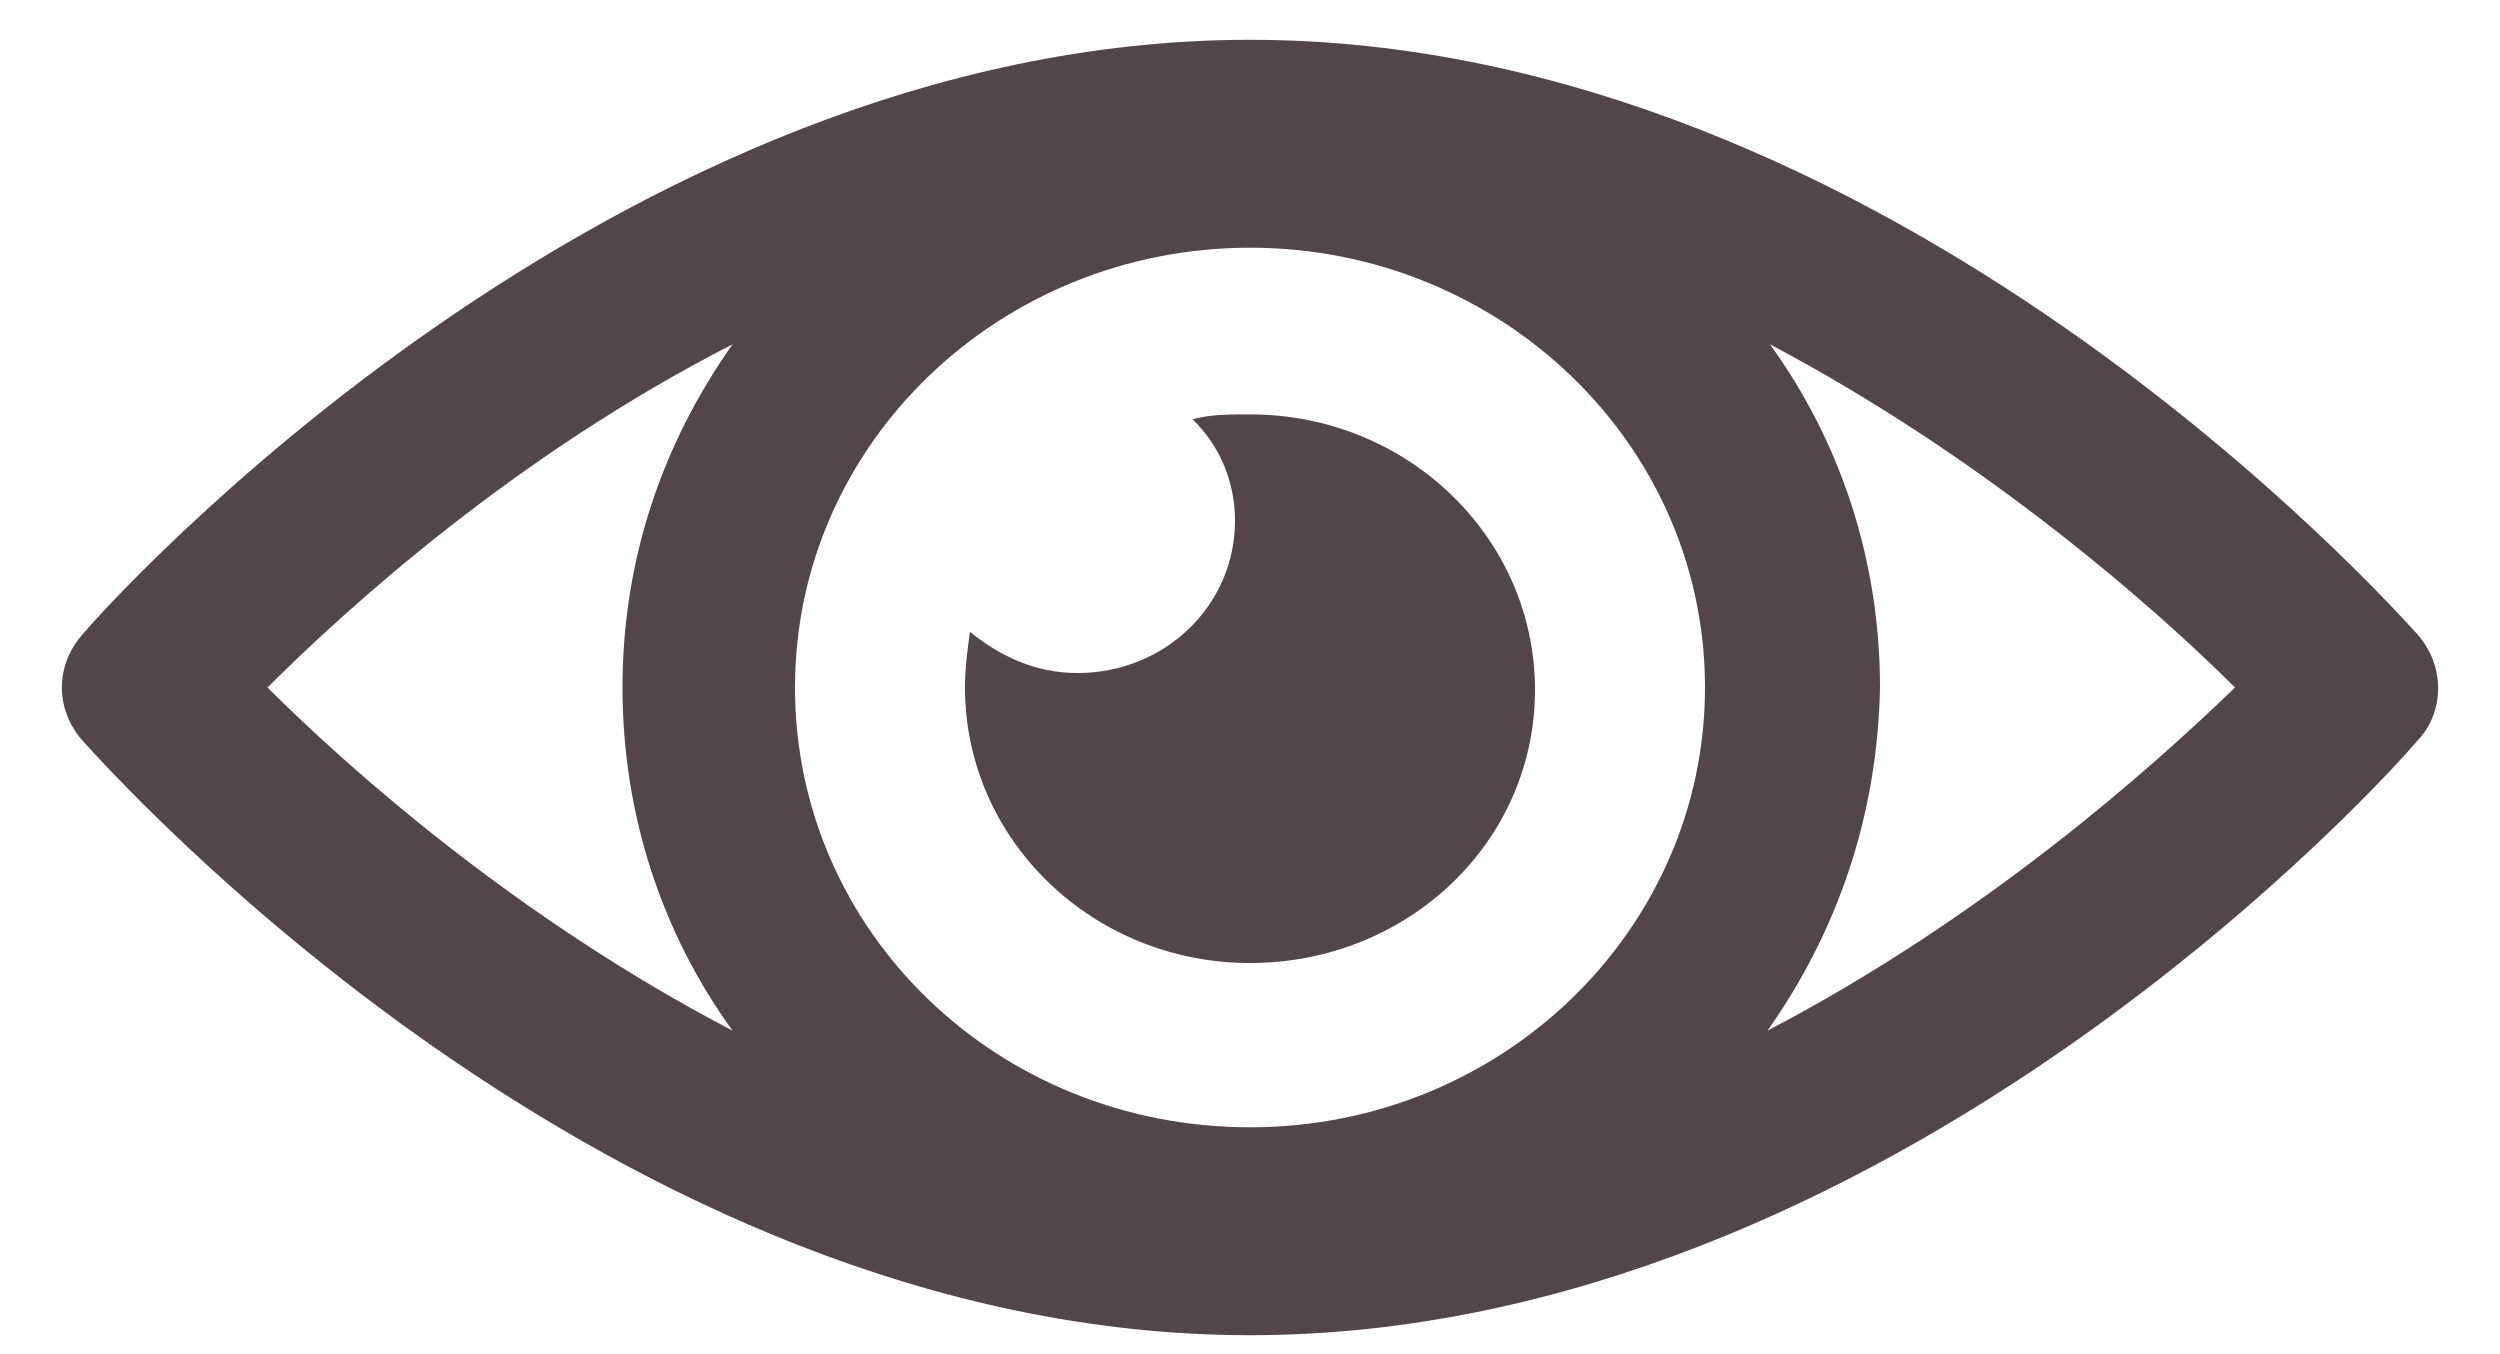
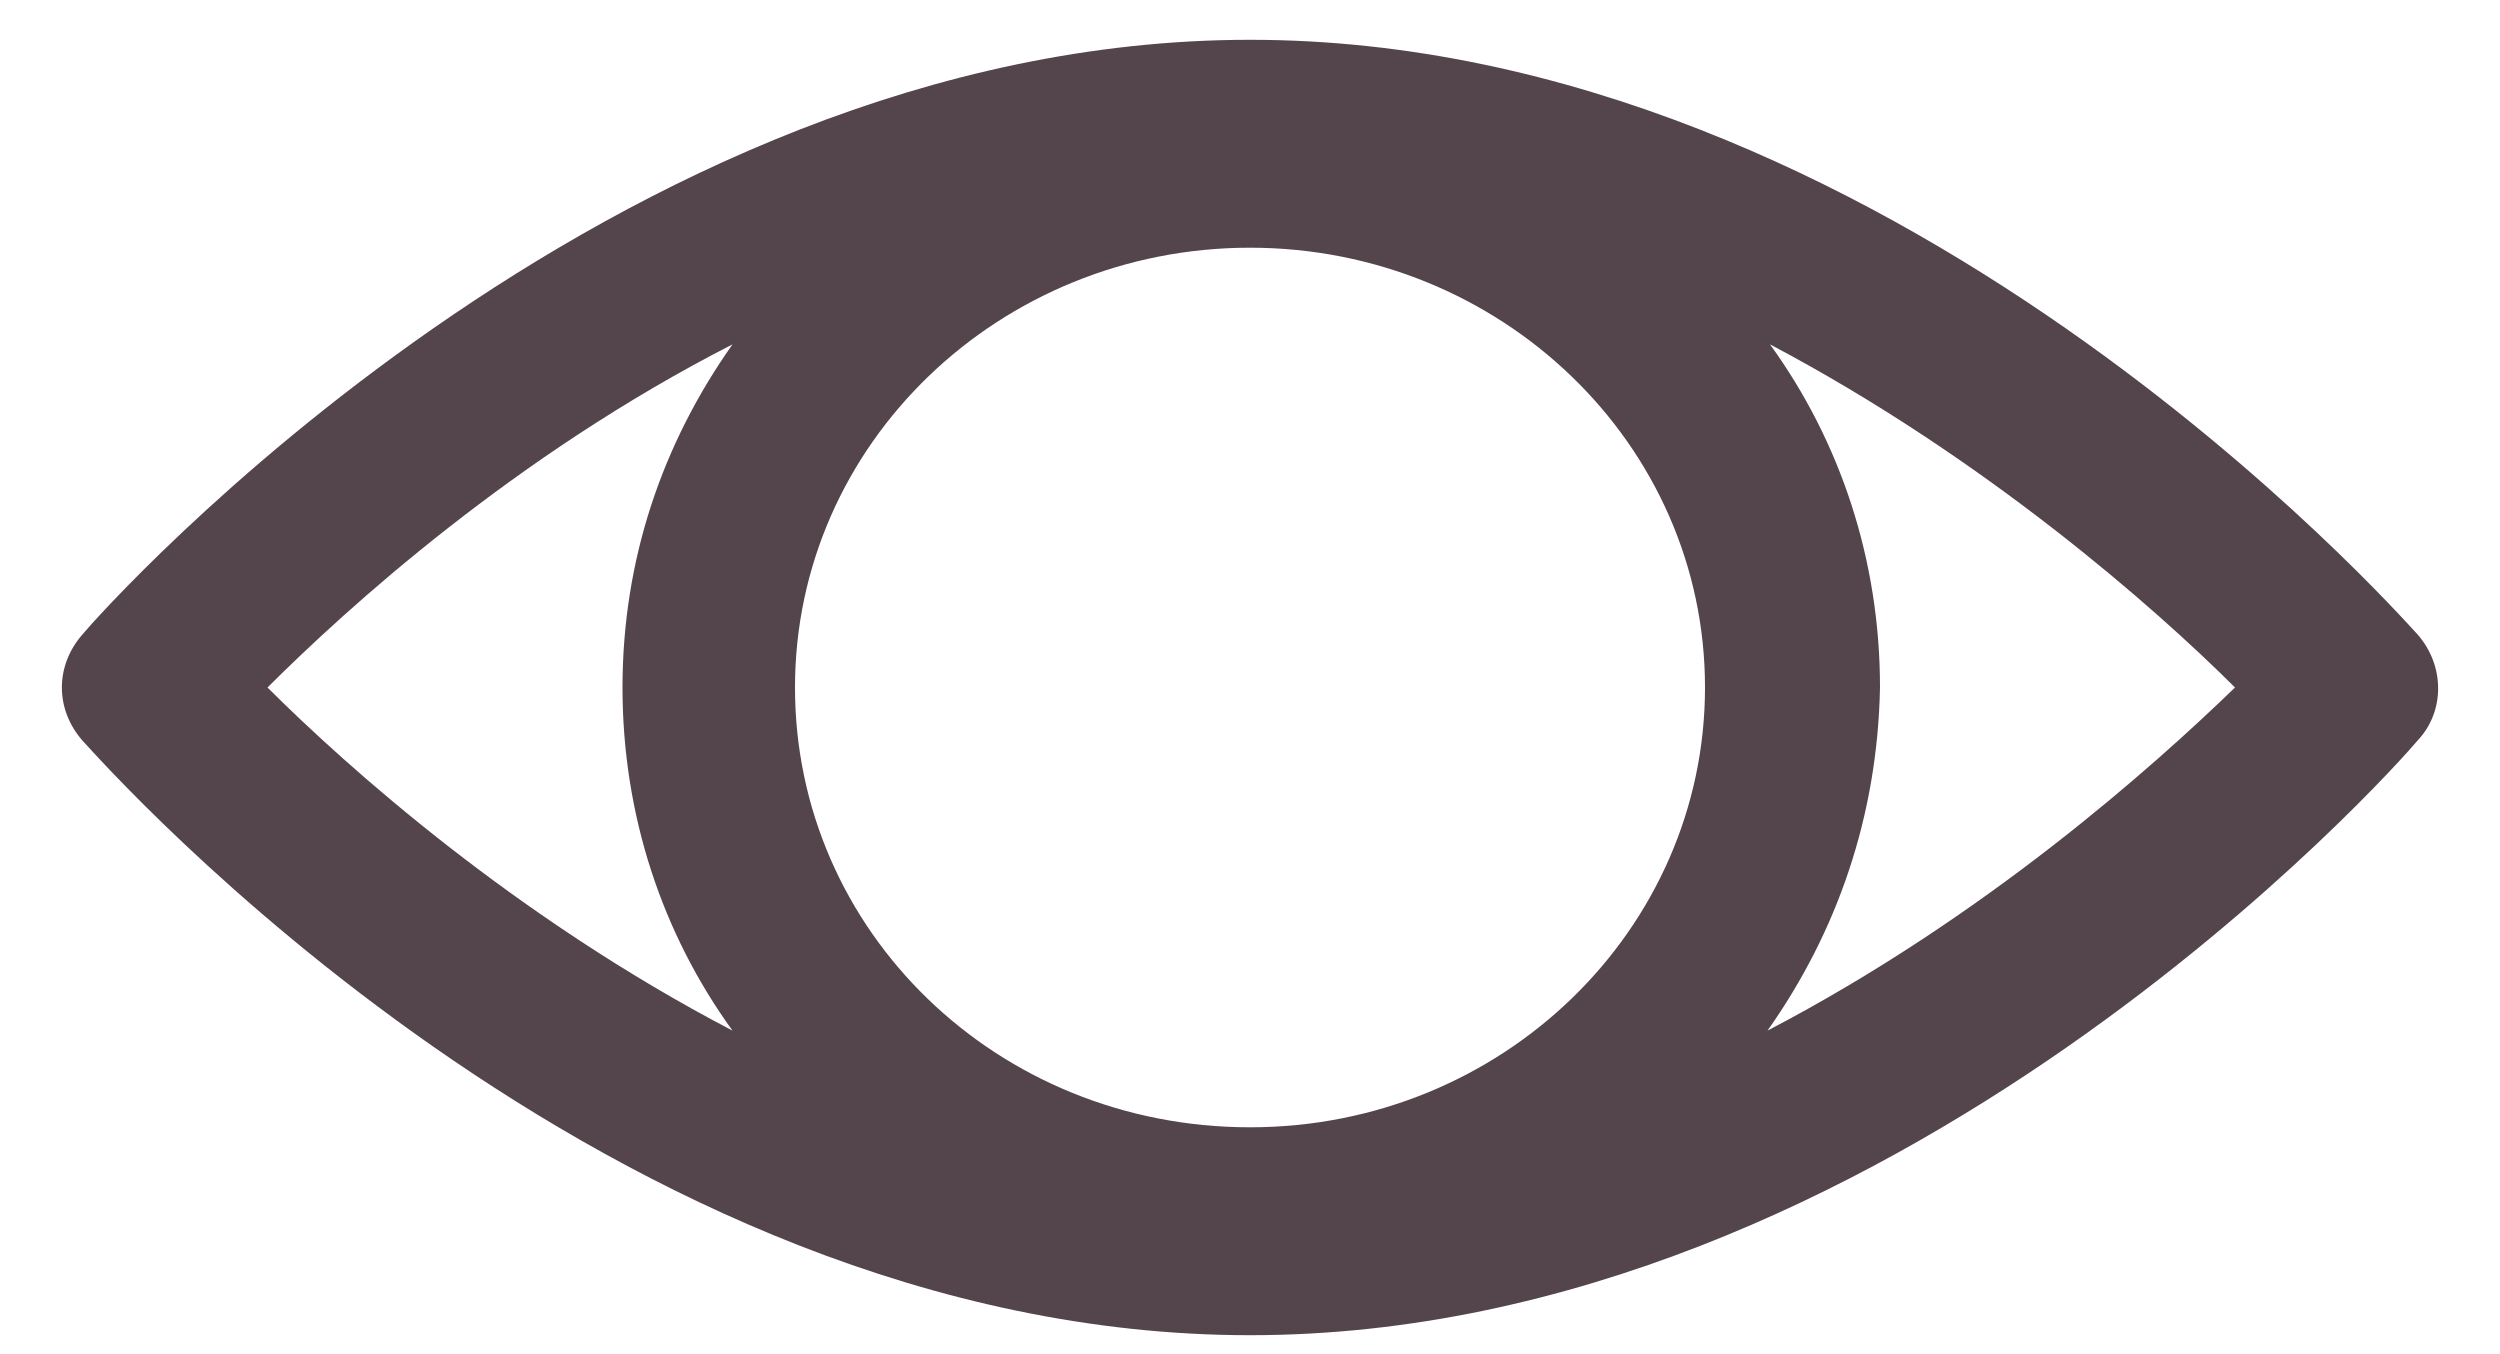
<svg xmlns="http://www.w3.org/2000/svg" width="24" height="13" viewBox="0 0 24 13" fill="none">
  <path d="M0.792 6.09C0.984 5.858 5.856 0.382 12 0.382C18.144 0.382 22.992 5.858 23.208 6.09C23.472 6.391 23.472 6.832 23.208 7.11C23.016 7.342 18.168 12.818 12 12.818C5.832 12.818 1.008 7.342 0.792 7.11C0.528 6.809 0.528 6.391 0.792 6.09ZM16.968 9.894C19.056 8.804 20.664 7.366 21.456 6.6C20.688 5.834 19.056 4.396 16.992 3.306C17.664 4.234 18.048 5.37 18.048 6.6C18.024 7.83 17.64 8.943 16.968 9.894ZM12 10.822C14.424 10.822 16.368 8.92 16.368 6.6C16.368 4.257 14.4 2.378 12 2.378C9.6 2.378 7.632 4.257 7.632 6.6C7.632 8.943 9.576 10.822 12 10.822ZM7.032 9.894C6.36 8.966 5.976 7.83 5.976 6.6C5.976 5.37 6.36 4.257 7.032 3.306C4.944 4.373 3.336 5.834 2.568 6.6C3.336 7.366 4.944 8.804 7.032 9.894Z" fill="#54454C" />
-   <path d="M10.344 6.461C11.184 6.461 11.856 5.811 11.856 4.999C11.856 4.628 11.712 4.28 11.448 4.025C11.616 3.978 11.808 3.978 12 3.978C13.512 3.978 14.736 5.161 14.736 6.623C14.736 8.085 13.512 9.245 12 9.245C10.488 9.245 9.264 8.061 9.264 6.6C9.264 6.414 9.288 6.229 9.312 6.066C9.6 6.298 9.936 6.461 10.344 6.461Z" fill="#54454C" />
</svg>